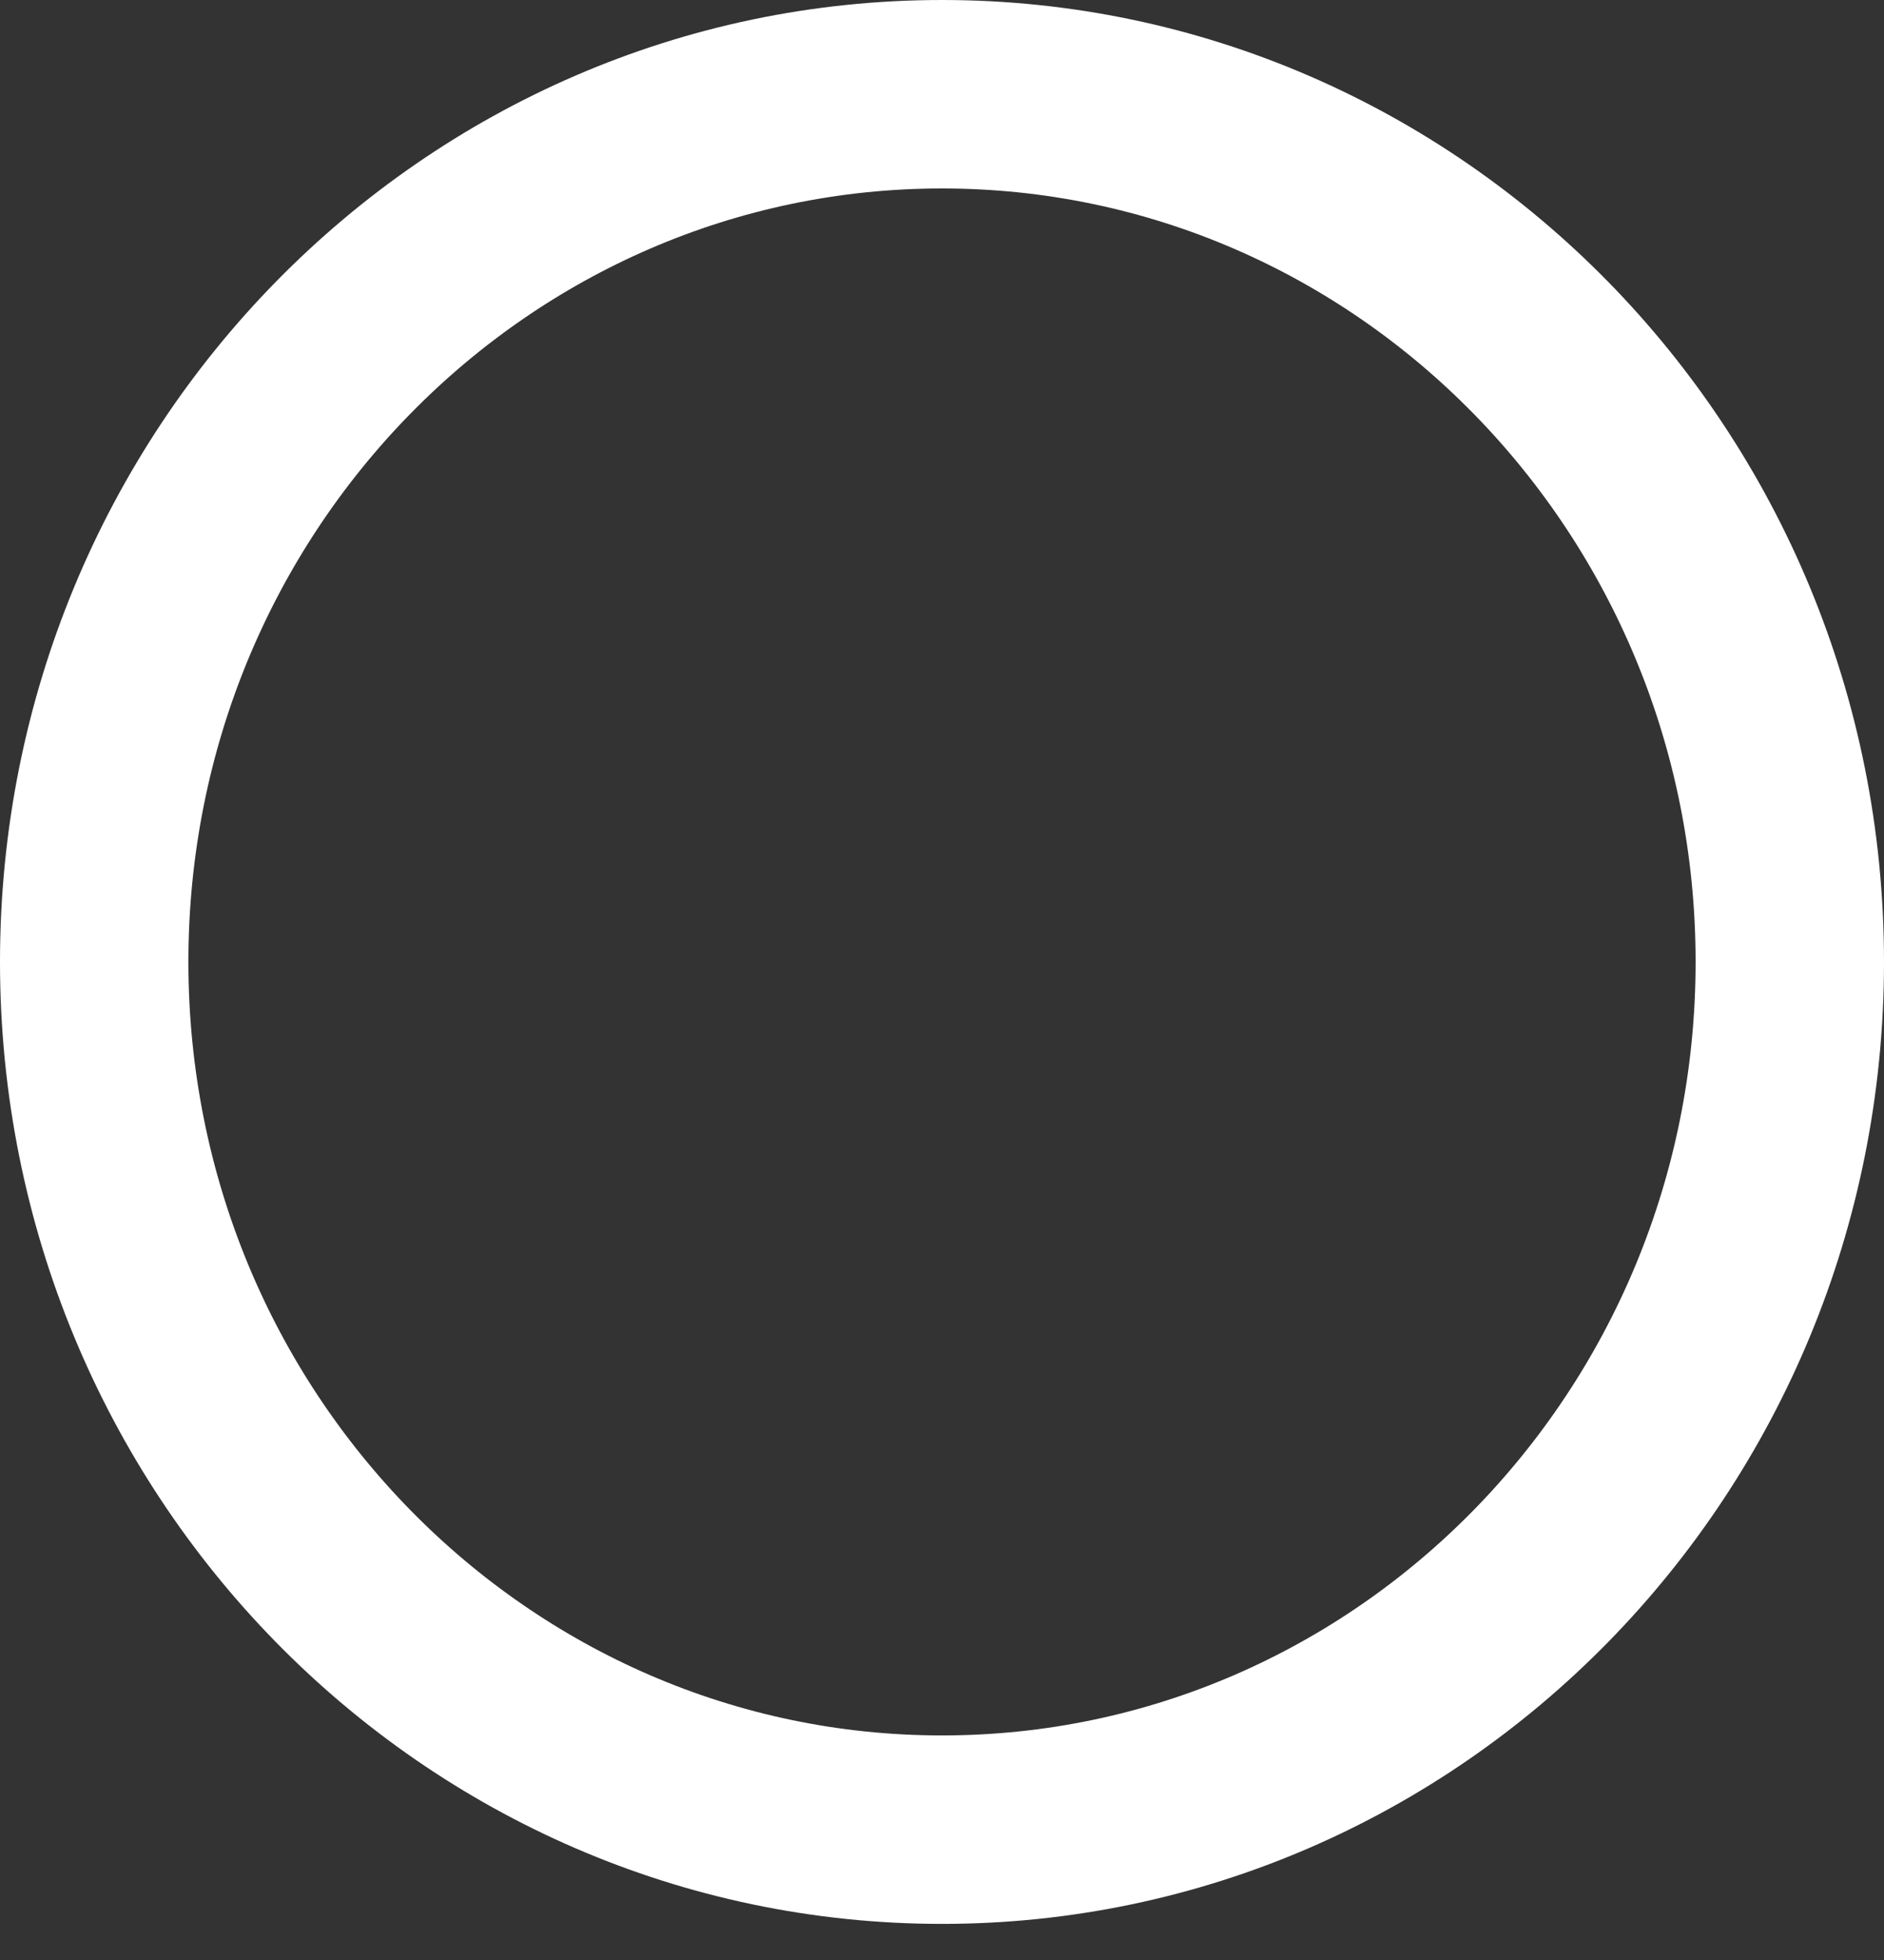
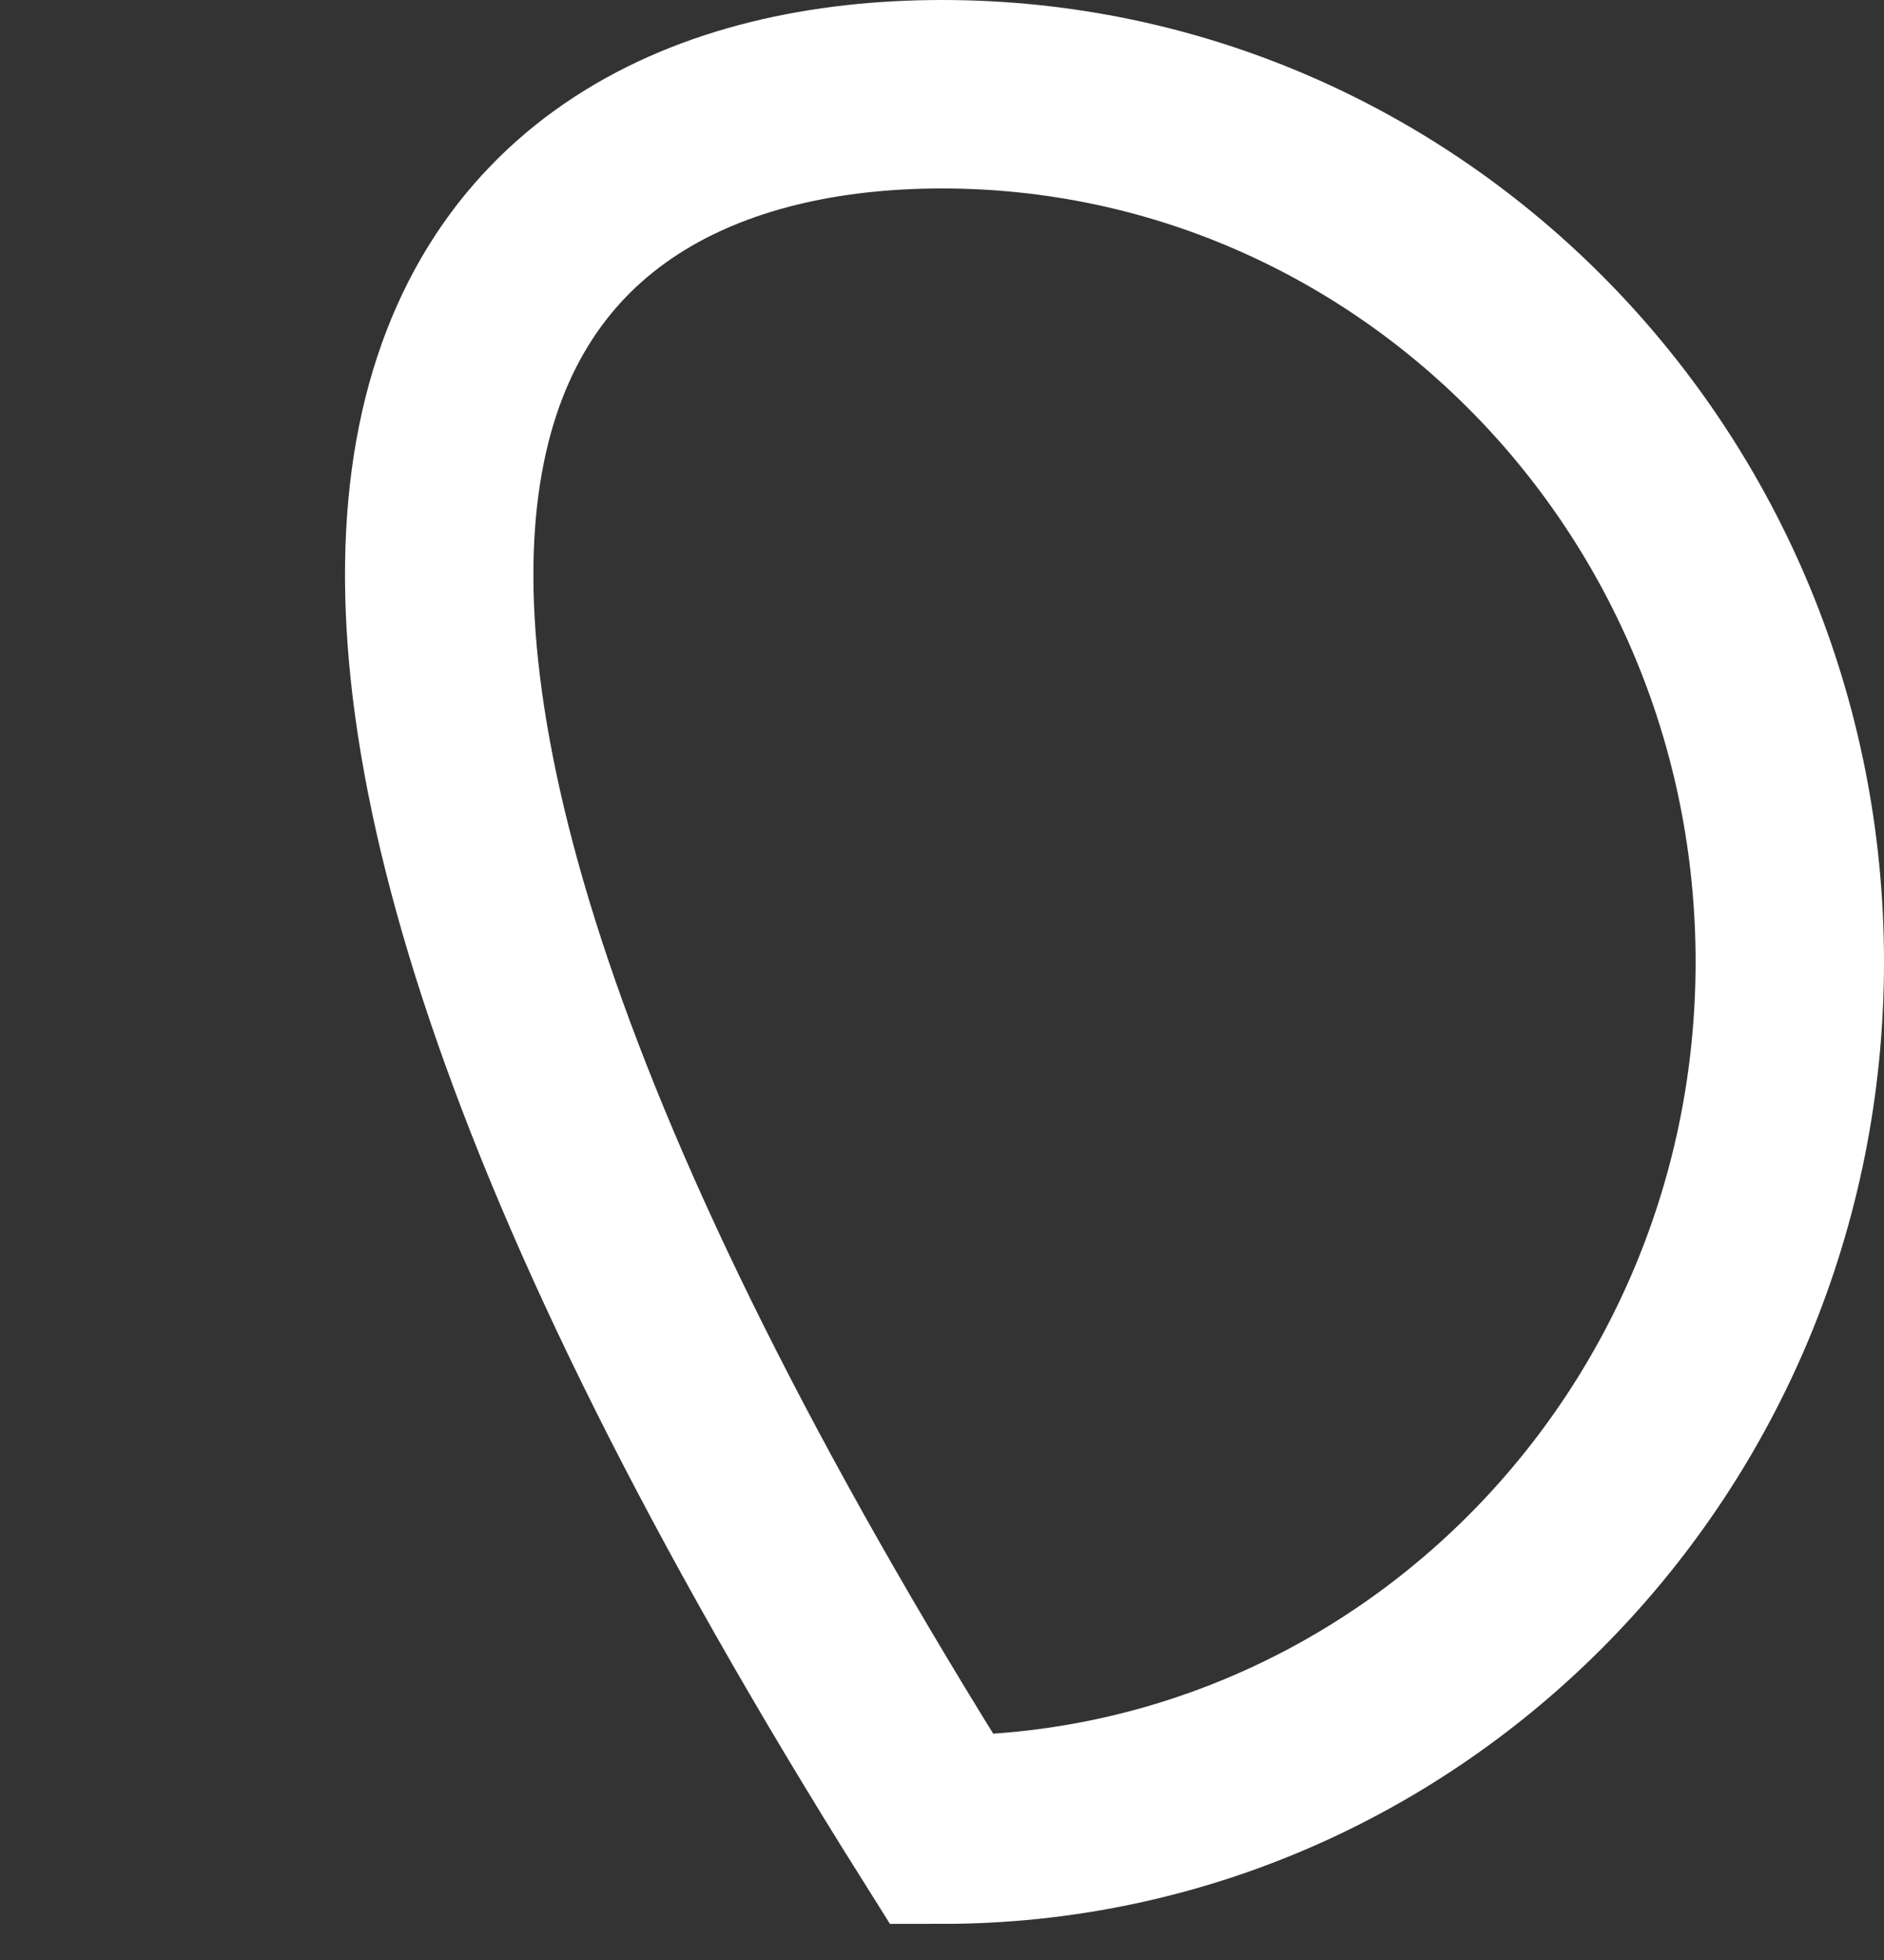
<svg xmlns="http://www.w3.org/2000/svg" width="50" height="52" viewBox="0 0 50 52" fill="none">
  <rect x="0" y="0" width="50" height="52" fill="#333333" stroke="none" />
-   <path d="M25 2.5C37.378 2.5 47.5 12.758 47.5 25.52C47.5 38.283 37.378 48.542 25 48.542C12.622 48.542 2.5 38.283 2.5 25.52C2.5 12.758 12.622 2.5 25 2.5Z" stroke="white" stroke-width="5" />
+   <path d="M25 2.5C37.378 2.5 47.5 12.758 47.5 25.52C47.5 38.283 37.378 48.542 25 48.542C2.5 12.758 12.622 2.5 25 2.5Z" stroke="white" stroke-width="5" />
</svg>